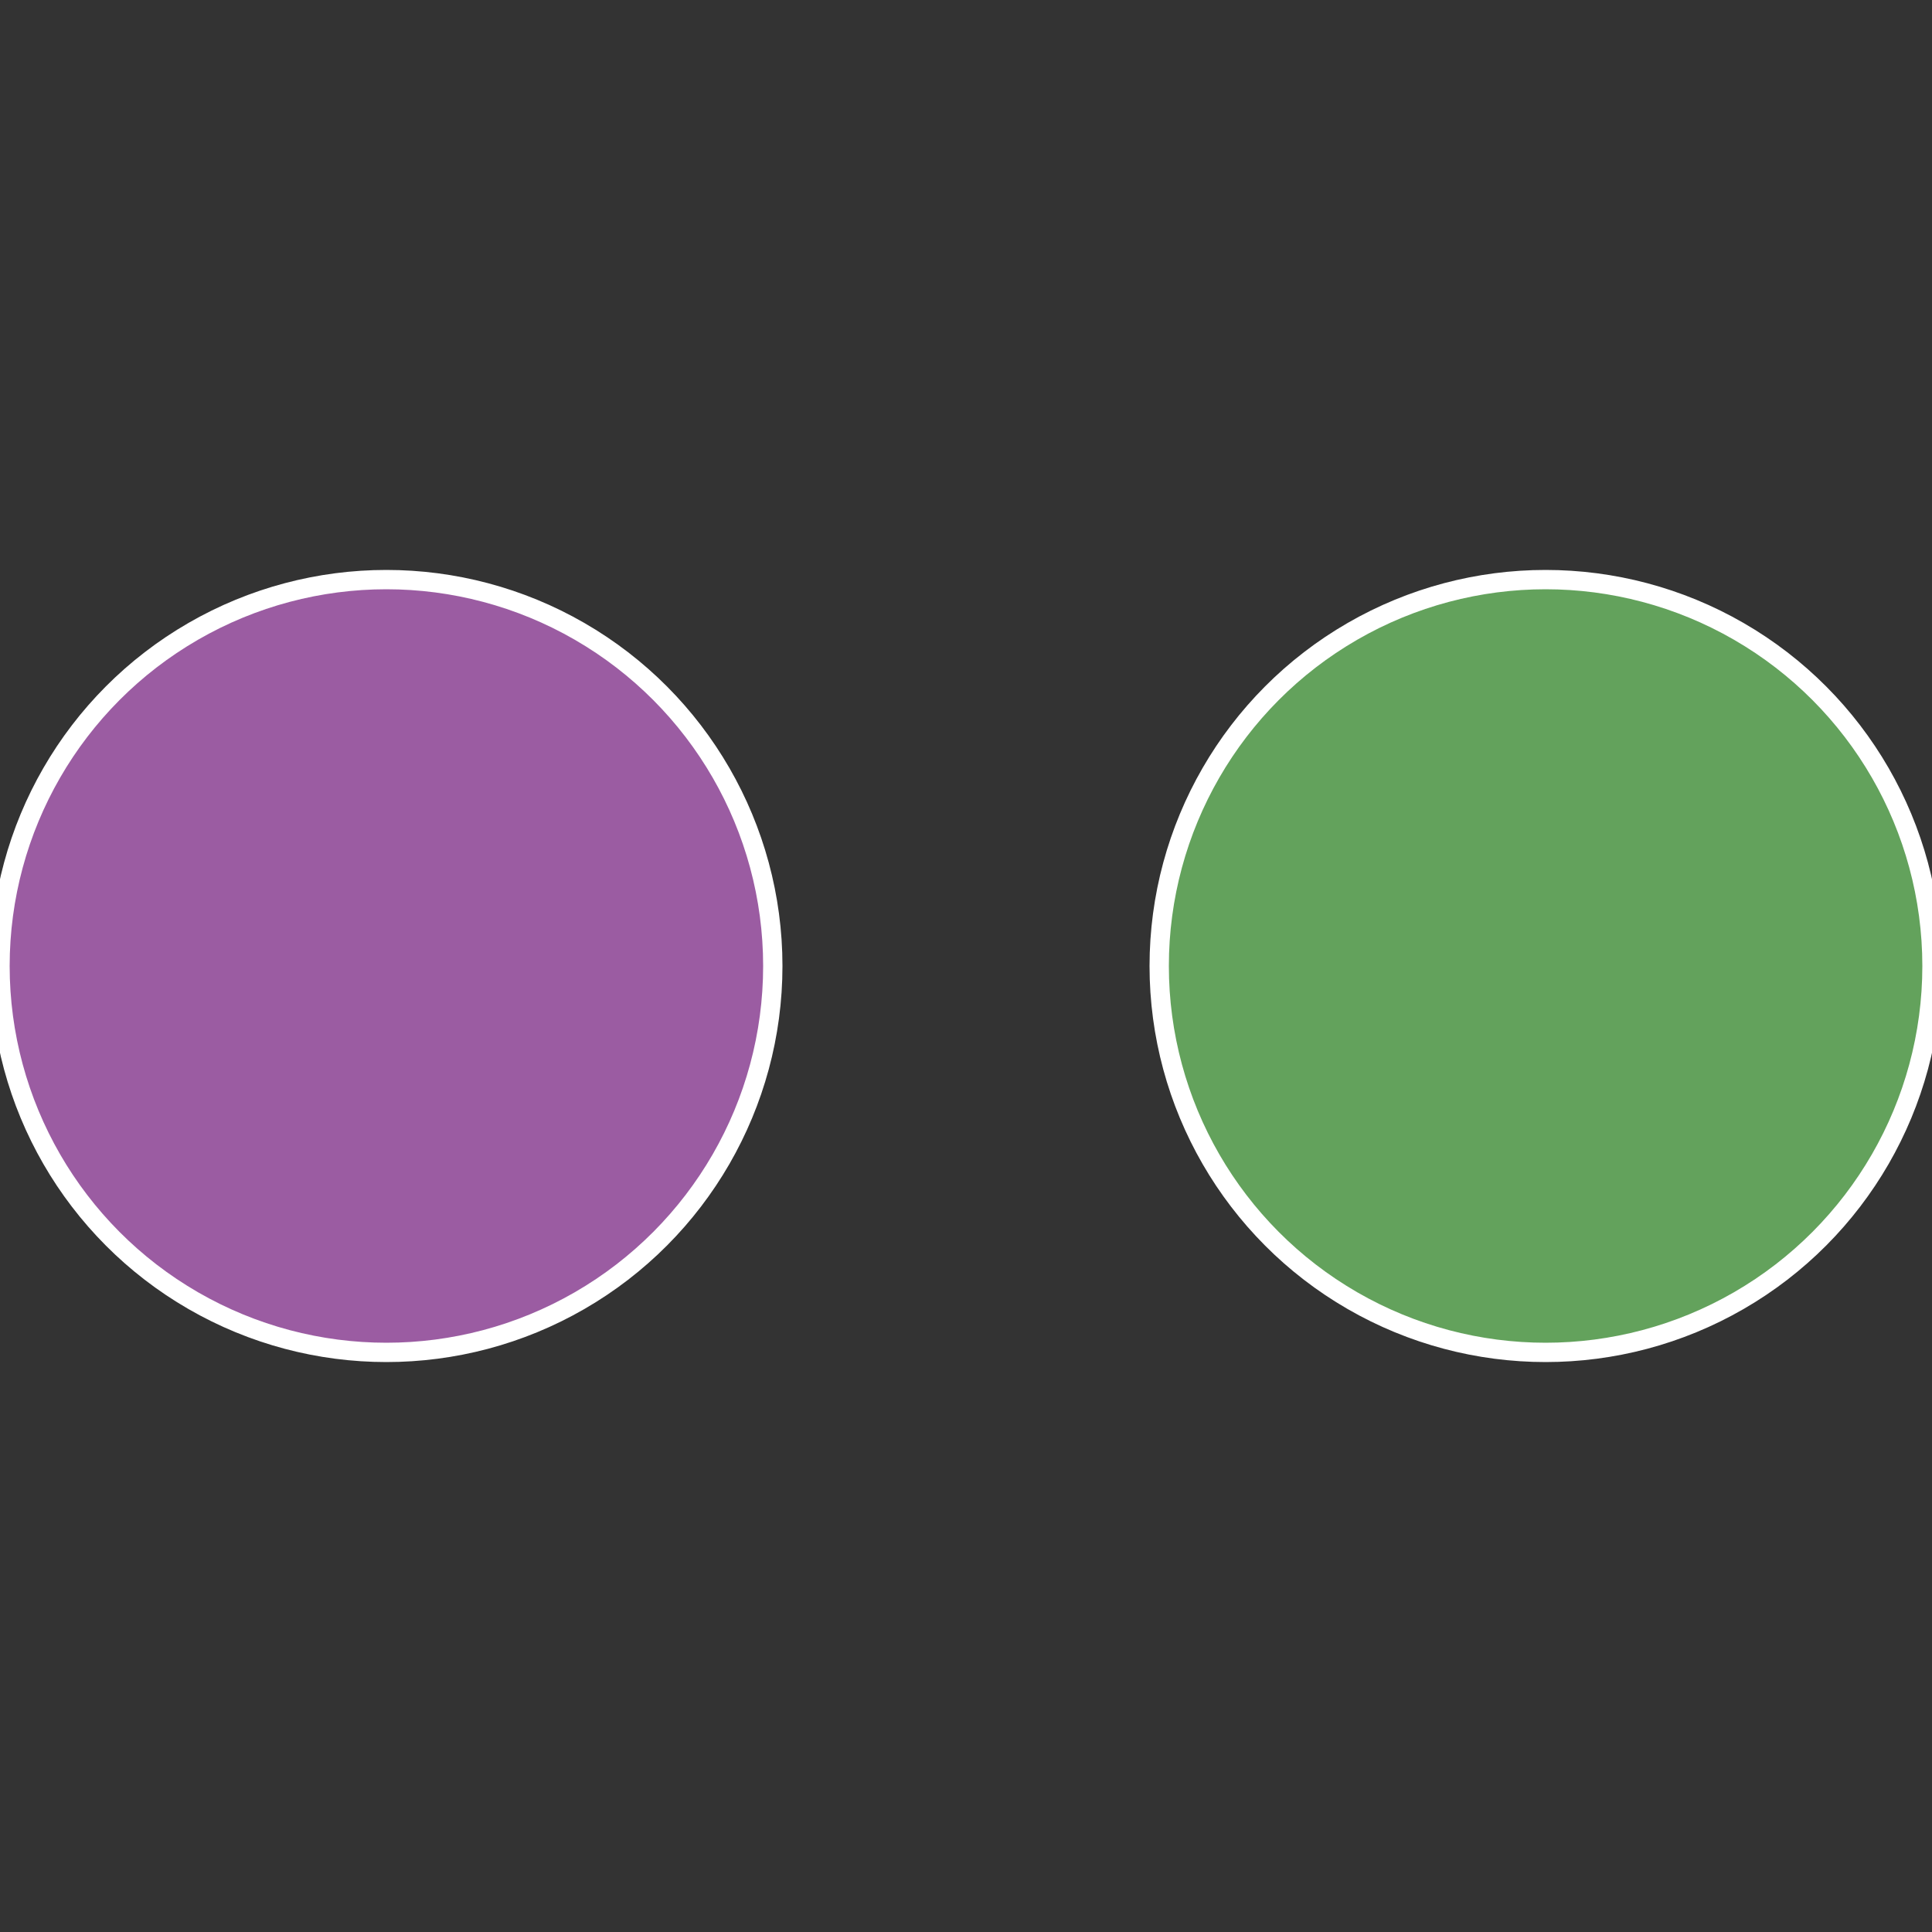
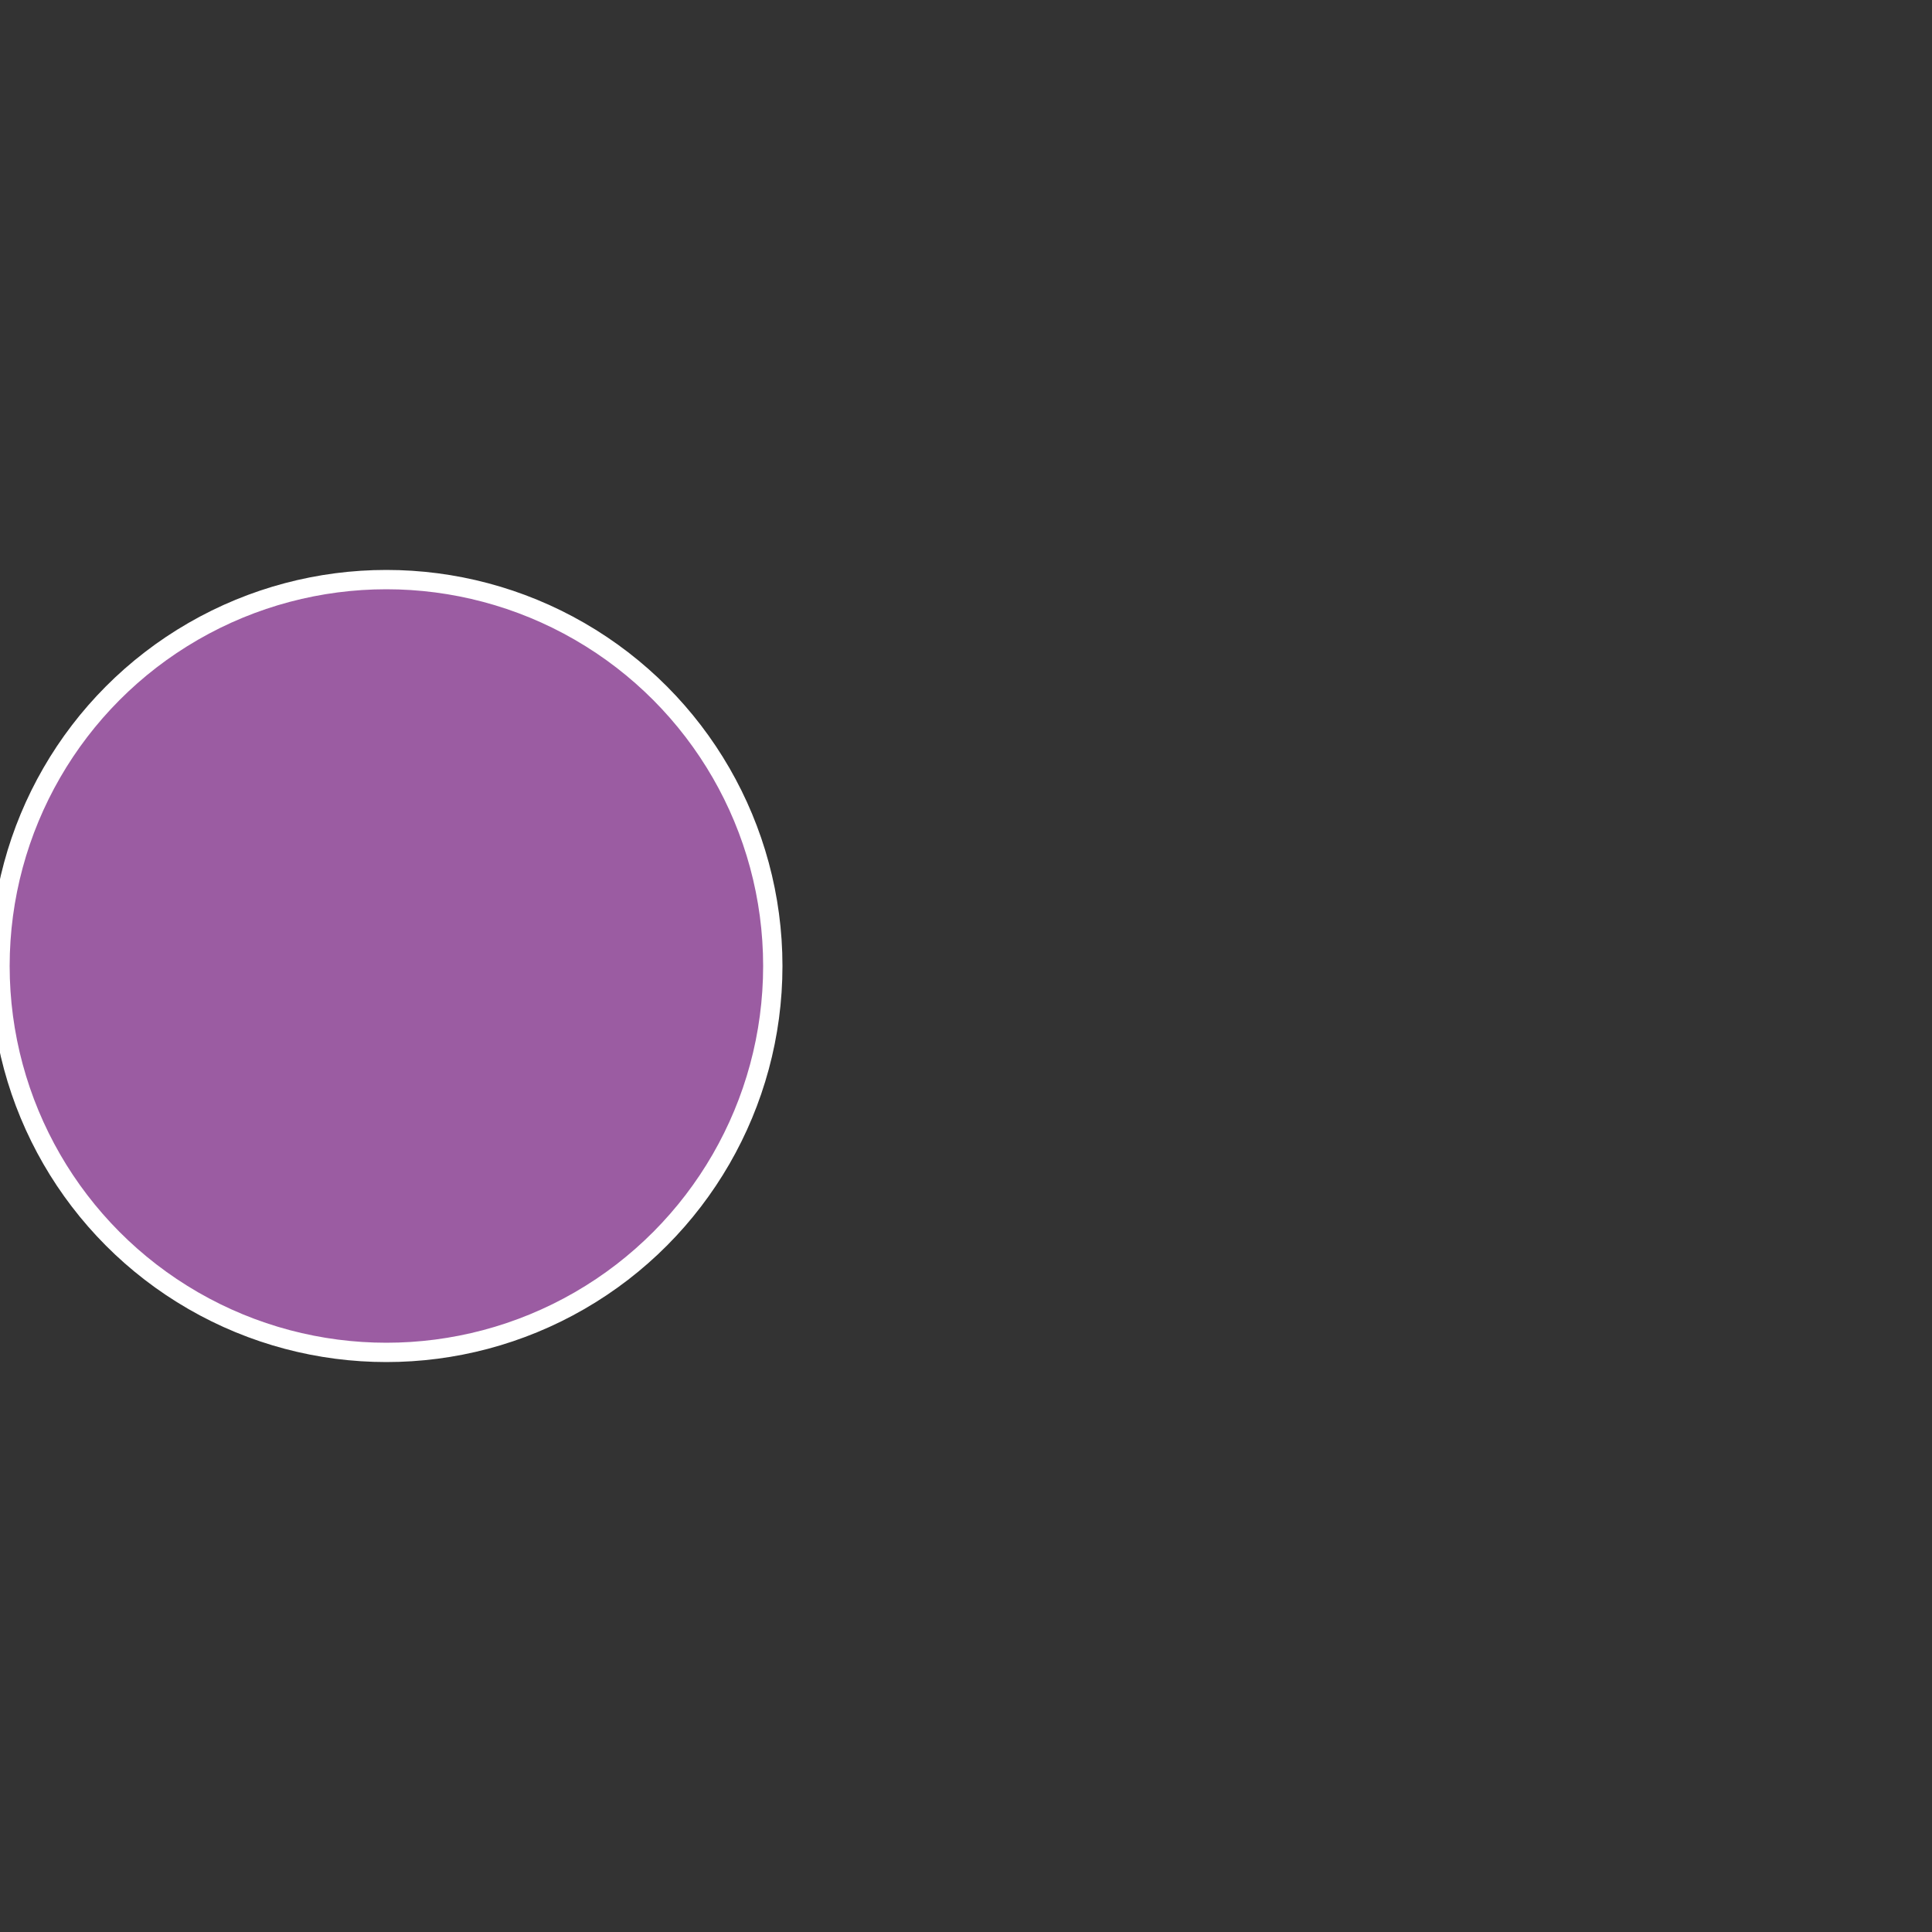
<svg xmlns="http://www.w3.org/2000/svg" width="500" height="500" viewBox="-1 -1 2 2">
  <rect x="-1" y="-1" width="2" height="2" fill="#333333" stroke="none" />
-   <circle cx="0.6" cy="0" r="0.4" fill="#63a25c" stroke="#fff" stroke-width="1%" />
  <circle cx="-0.6" cy="7.3478807948841E-17" r="0.4" fill="#9b5ca2" stroke="#fff" stroke-width="1%" />
</svg>